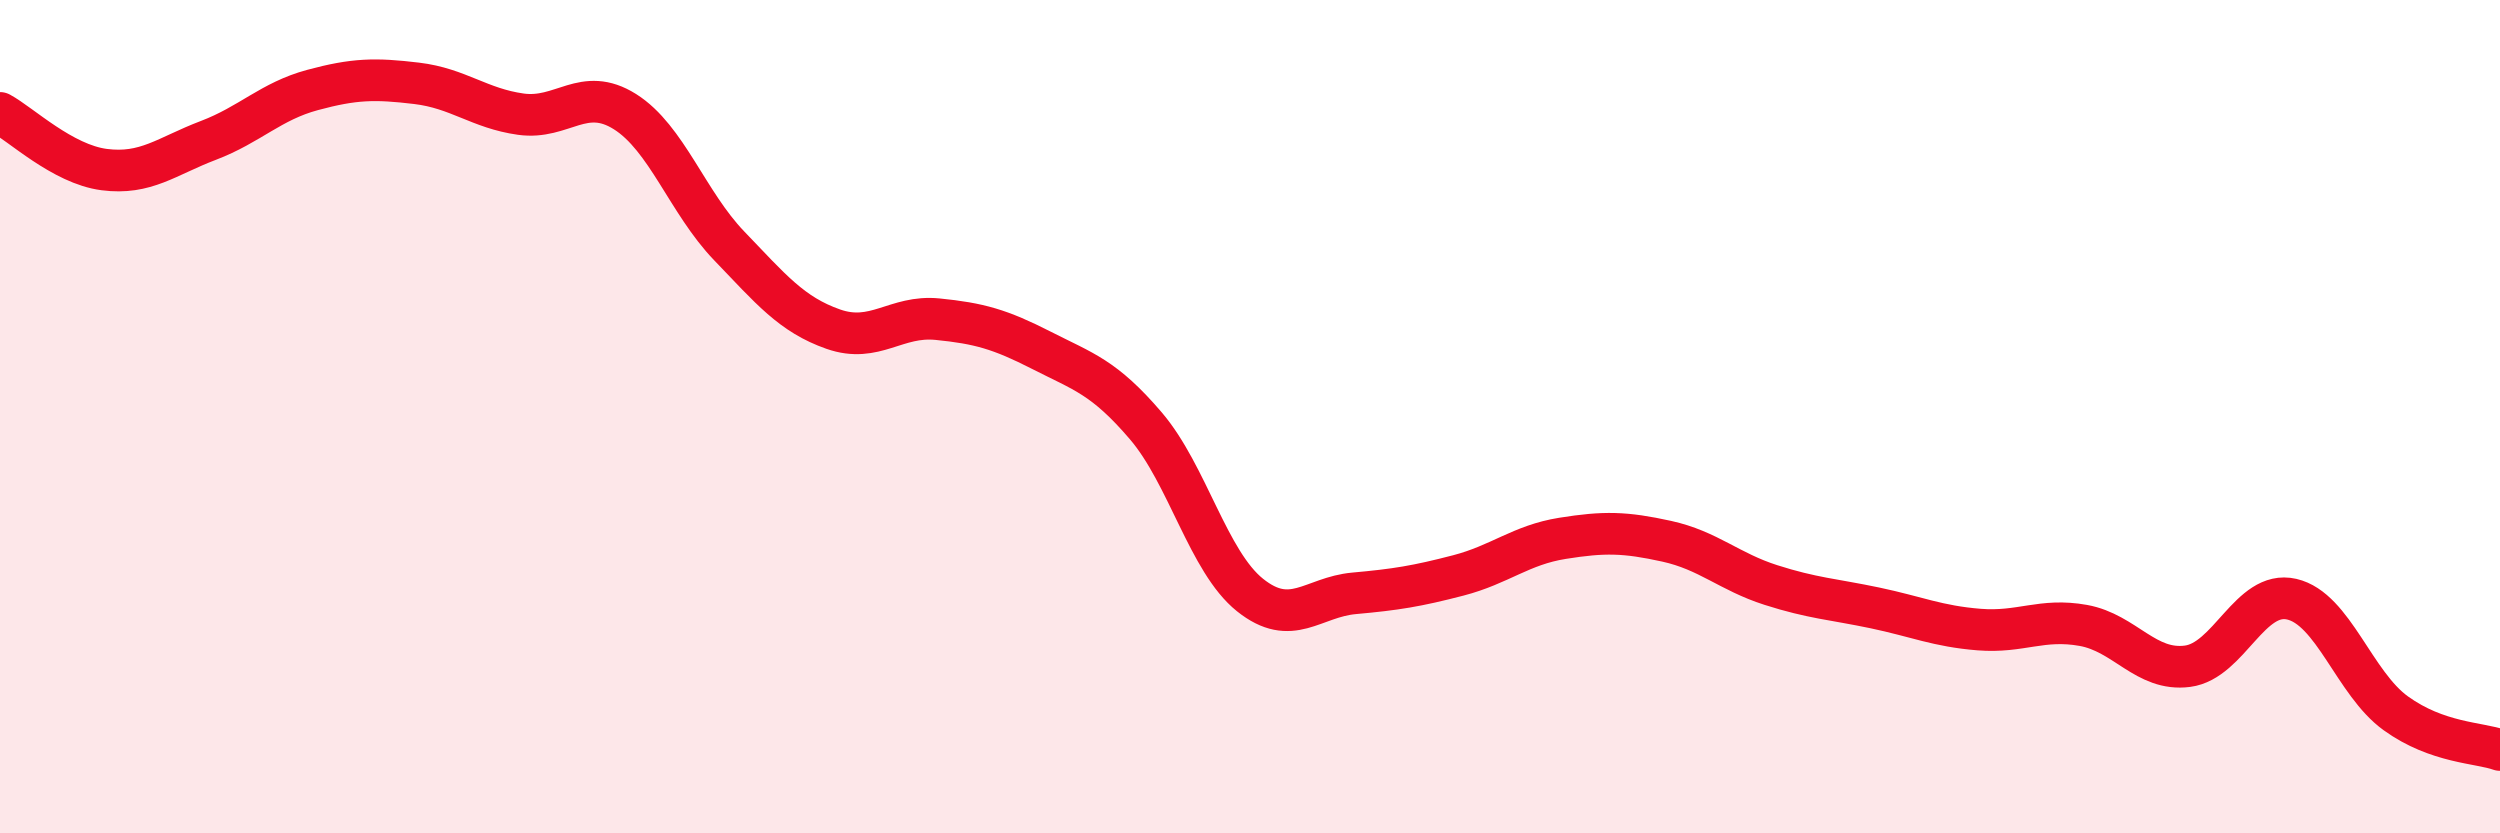
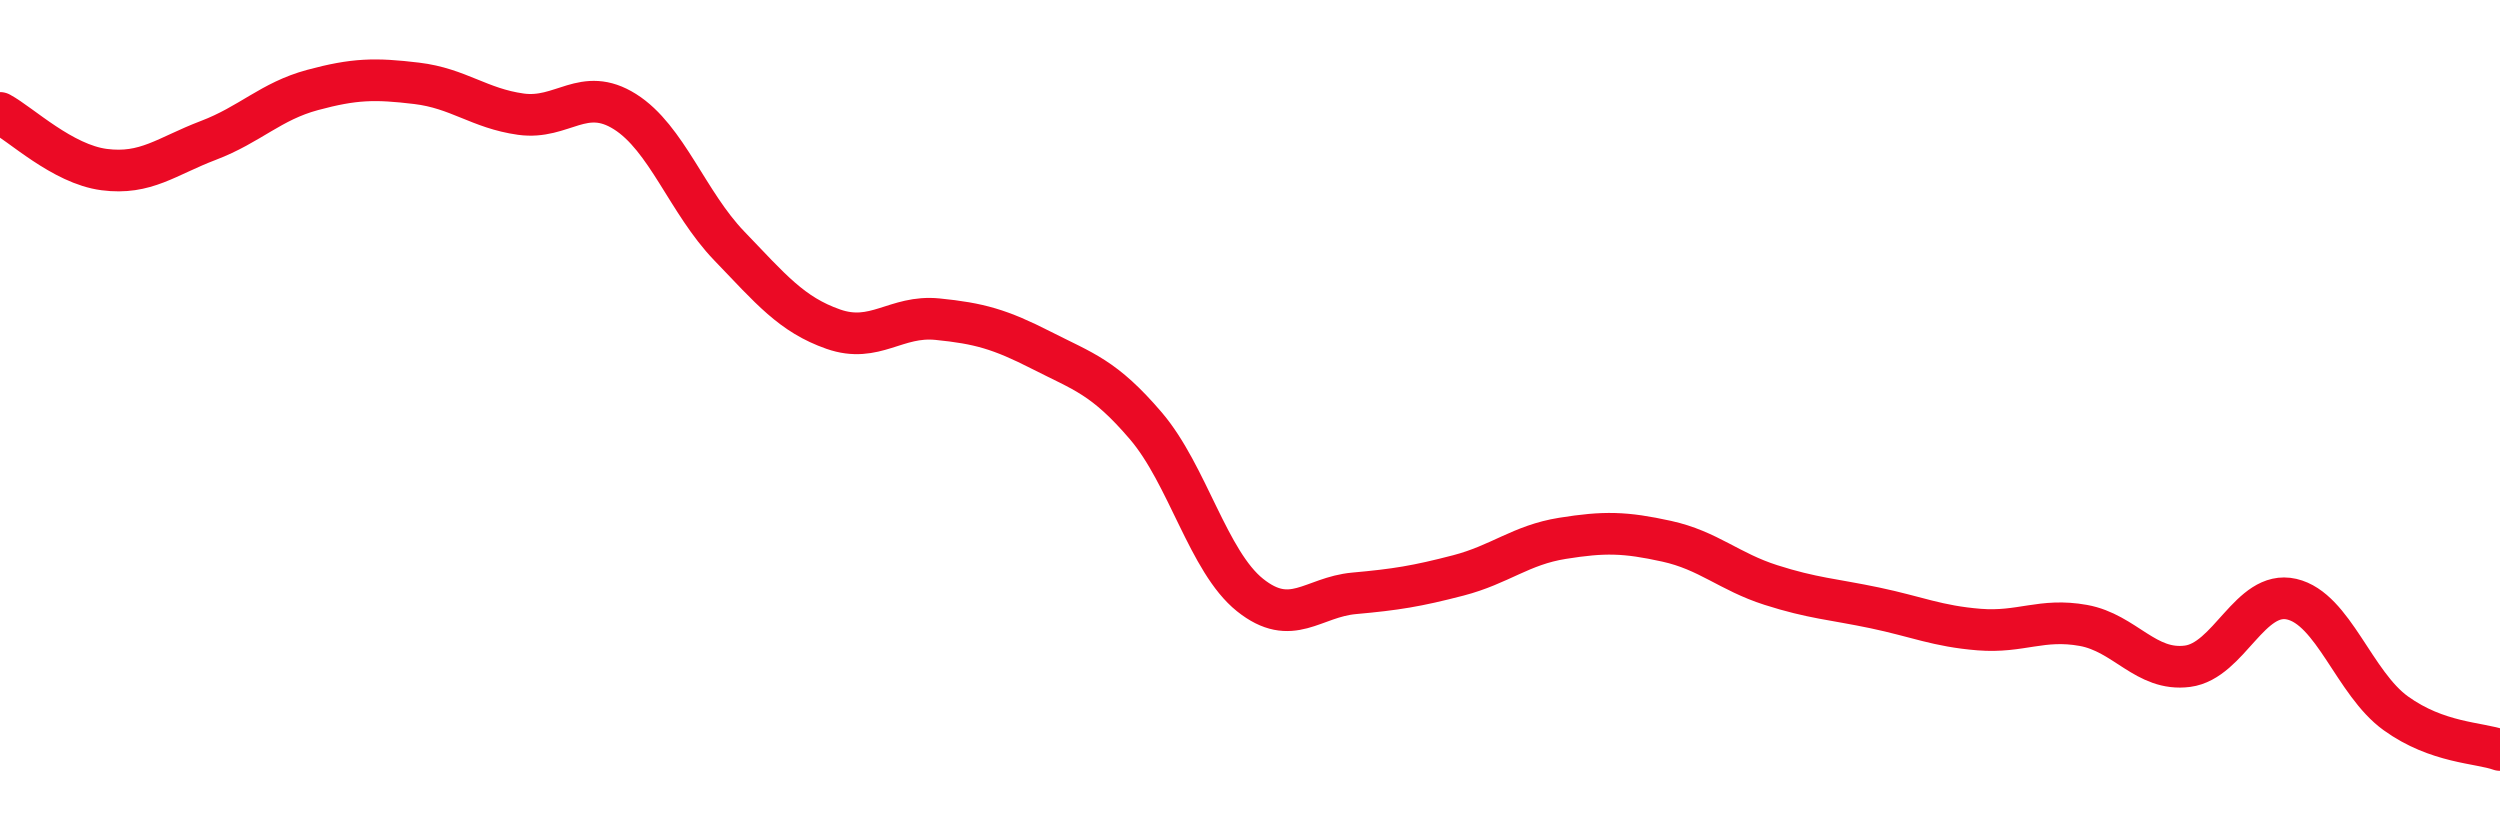
<svg xmlns="http://www.w3.org/2000/svg" width="60" height="20" viewBox="0 0 60 20">
-   <path d="M 0,2.71 C 0.5,2.98 1.5,3.94 2.5,4.07 C 3.5,4.2 4,3.75 5,3.37 C 6,2.99 6.5,2.43 7.5,2.16 C 8.5,1.89 9,1.88 10,2 C 11,2.12 11.5,2.6 12.5,2.74 C 13.5,2.88 14,2.05 15,2.68 C 16,3.31 16.5,4.86 17.5,5.9 C 18.5,6.94 19,7.55 20,7.9 C 21,8.25 21.5,7.56 22.5,7.66 C 23.5,7.76 24,7.9 25,8.41 C 26,8.92 26.5,9.05 27.5,10.22 C 28.5,11.39 29,13.48 30,14.28 C 31,15.08 31.5,14.33 32.5,14.24 C 33.5,14.15 34,14.07 35,13.81 C 36,13.55 36.5,13.08 37.5,12.92 C 38.5,12.76 39,12.77 40,12.99 C 41,13.21 41.5,13.72 42.5,14.04 C 43.5,14.36 44,14.38 45,14.59 C 46,14.8 46.5,15.03 47.5,15.11 C 48.5,15.19 49,14.83 50,15.01 C 51,15.19 51.5,16.12 52.5,15.99 C 53.5,15.86 54,14.15 55,14.38 C 56,14.61 56.5,16.4 57.5,17.12 C 58.5,17.84 59.5,17.82 60,18L60 20L0 20Z" fill="#EB0A25" opacity="0.1" stroke-linecap="round" stroke-linejoin="round" />
  <path d="M 0,2.71 C 0.5,2.98 1.5,3.94 2.5,4.07 C 3.5,4.2 4,3.75 5,3.37 C 6,2.99 6.5,2.43 7.5,2.16 C 8.5,1.89 9,1.88 10,2 C 11,2.12 11.5,2.6 12.5,2.74 C 13.5,2.88 14,2.05 15,2.68 C 16,3.31 16.5,4.86 17.5,5.9 C 18.5,6.94 19,7.55 20,7.9 C 21,8.25 21.5,7.56 22.5,7.66 C 23.5,7.76 24,7.9 25,8.41 C 26,8.92 26.5,9.05 27.5,10.22 C 28.5,11.39 29,13.48 30,14.28 C 31,15.08 31.5,14.33 32.5,14.24 C 33.5,14.15 34,14.07 35,13.81 C 36,13.55 36.5,13.08 37.5,12.92 C 38.5,12.76 39,12.77 40,12.99 C 41,13.21 41.5,13.72 42.5,14.04 C 43.5,14.36 44,14.38 45,14.59 C 46,14.8 46.5,15.03 47.5,15.11 C 48.5,15.19 49,14.83 50,15.01 C 51,15.19 51.5,16.12 52.5,15.99 C 53.5,15.86 54,14.15 55,14.38 C 56,14.61 56.5,16.4 57.5,17.12 C 58.5,17.84 59.5,17.82 60,18" stroke="#EB0A25" stroke-width="1" fill="none" stroke-linecap="round" stroke-linejoin="round" />
</svg>